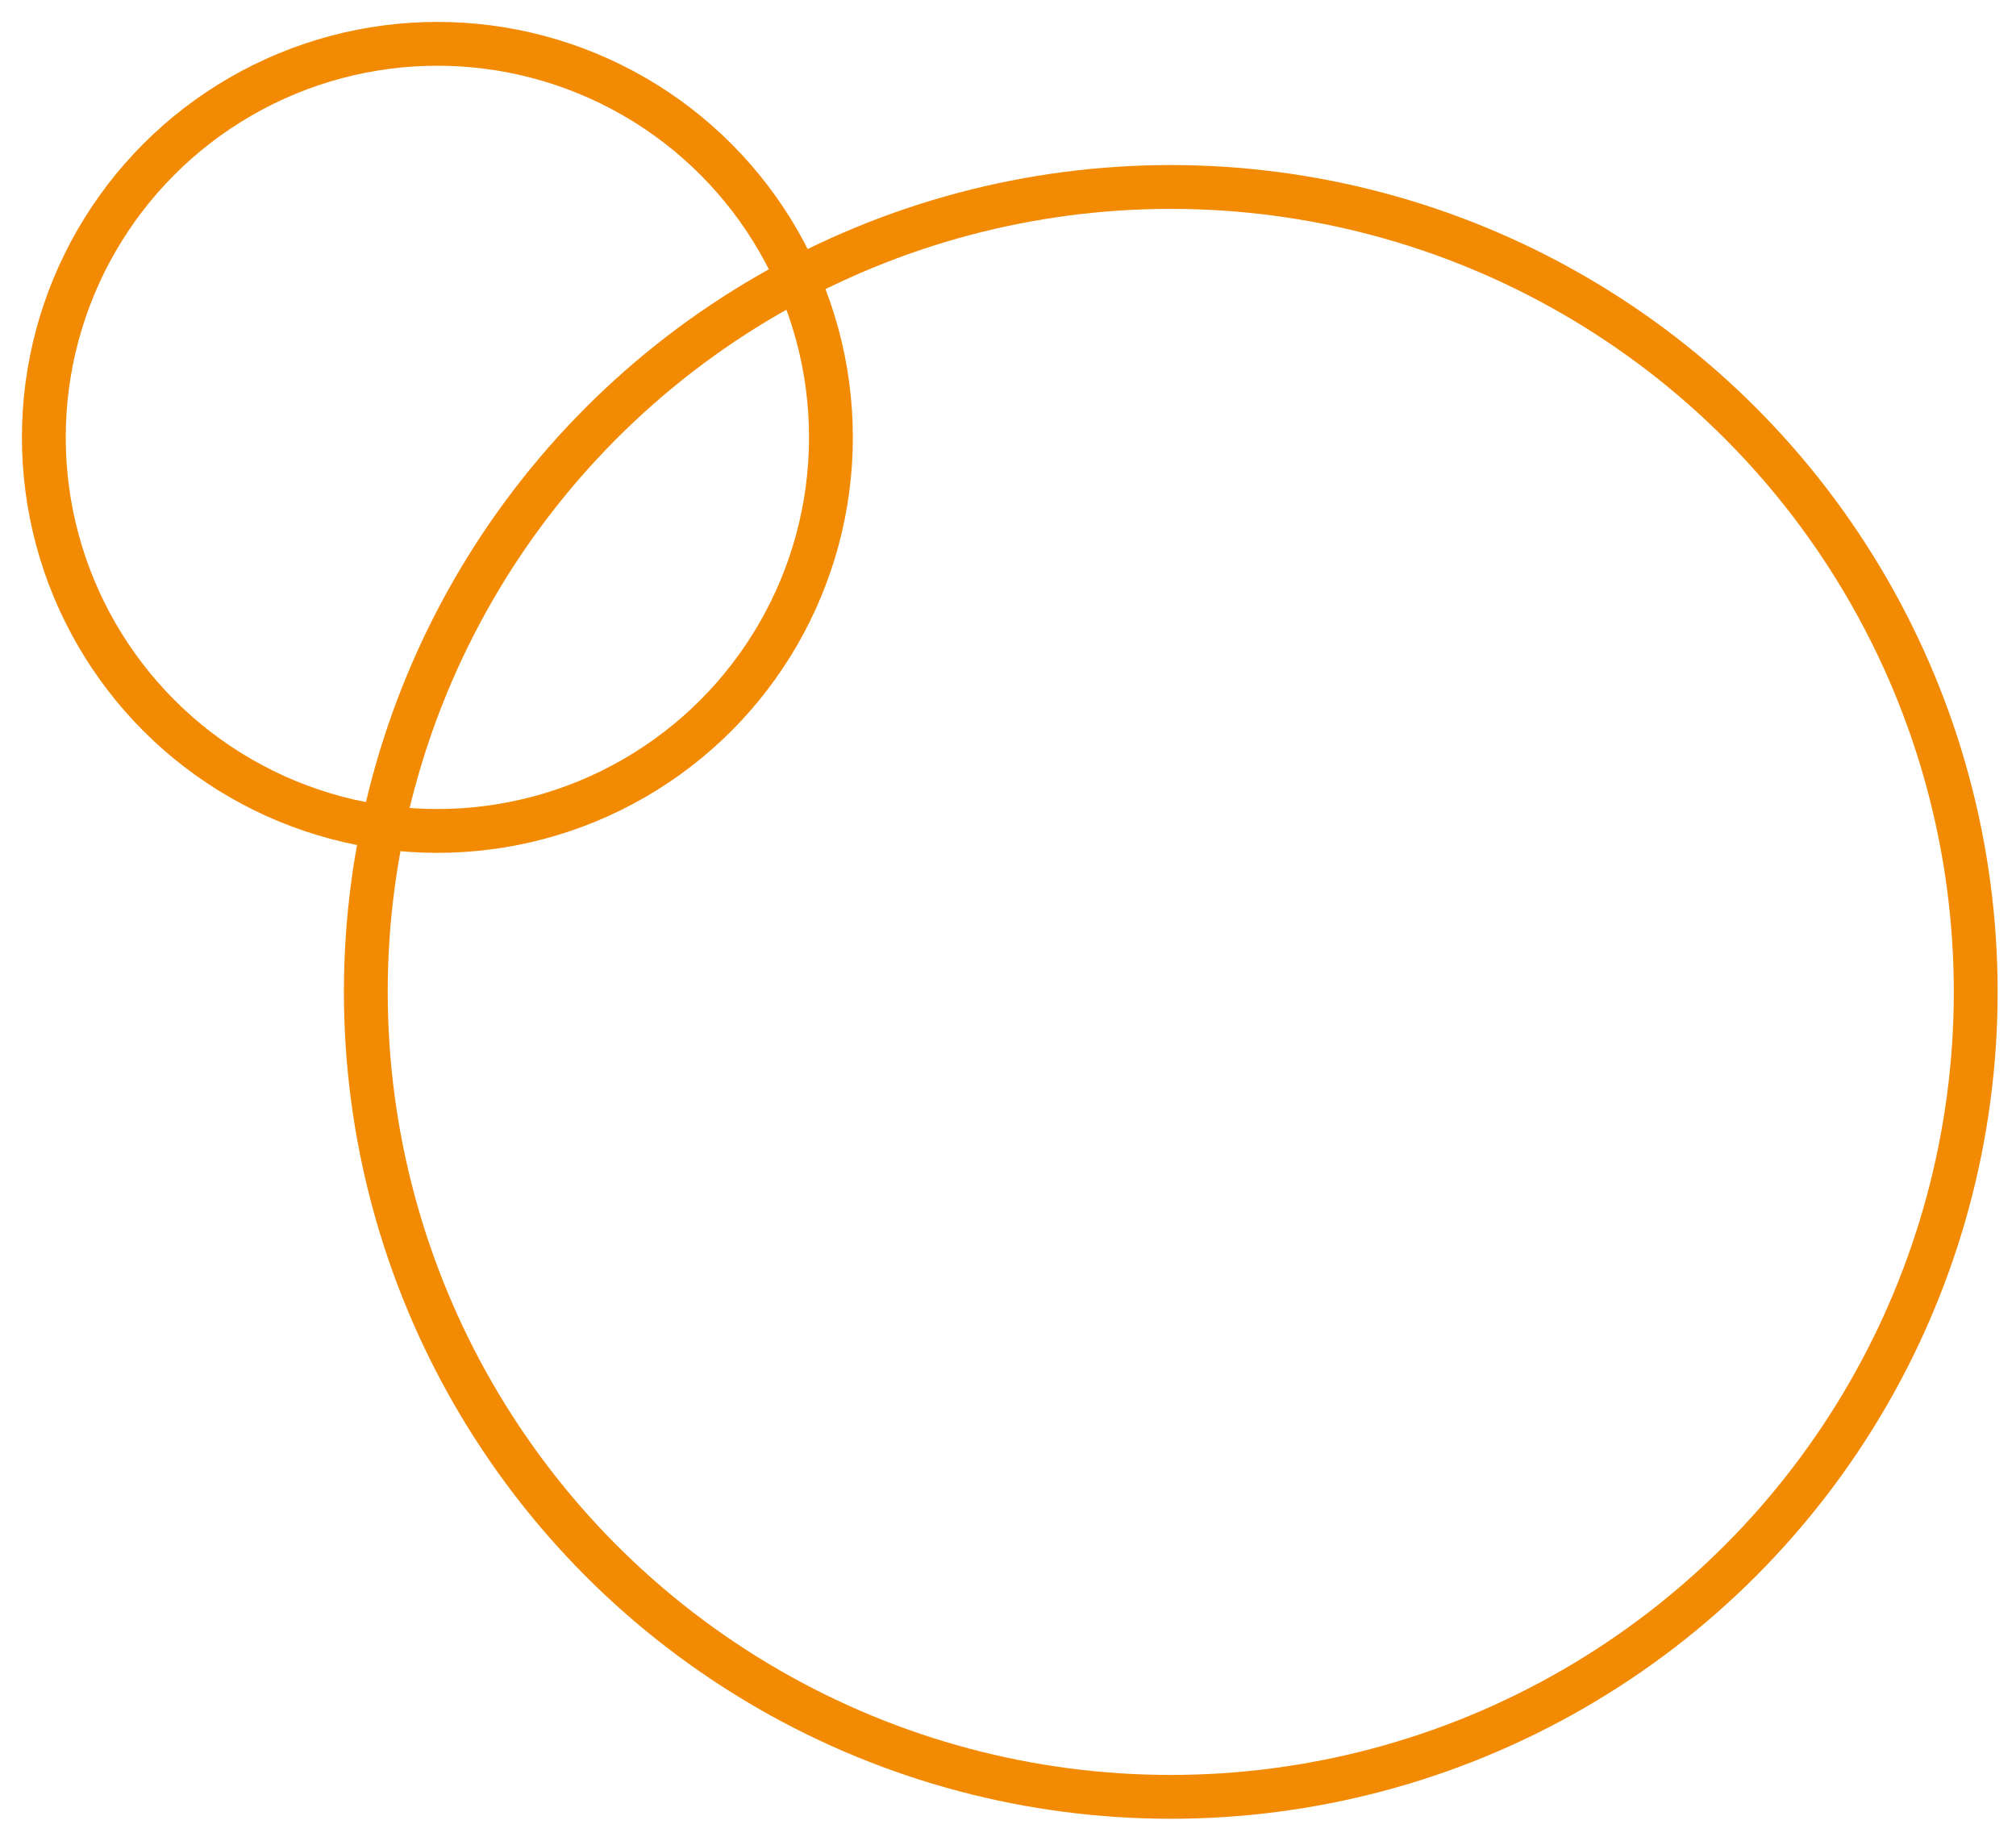
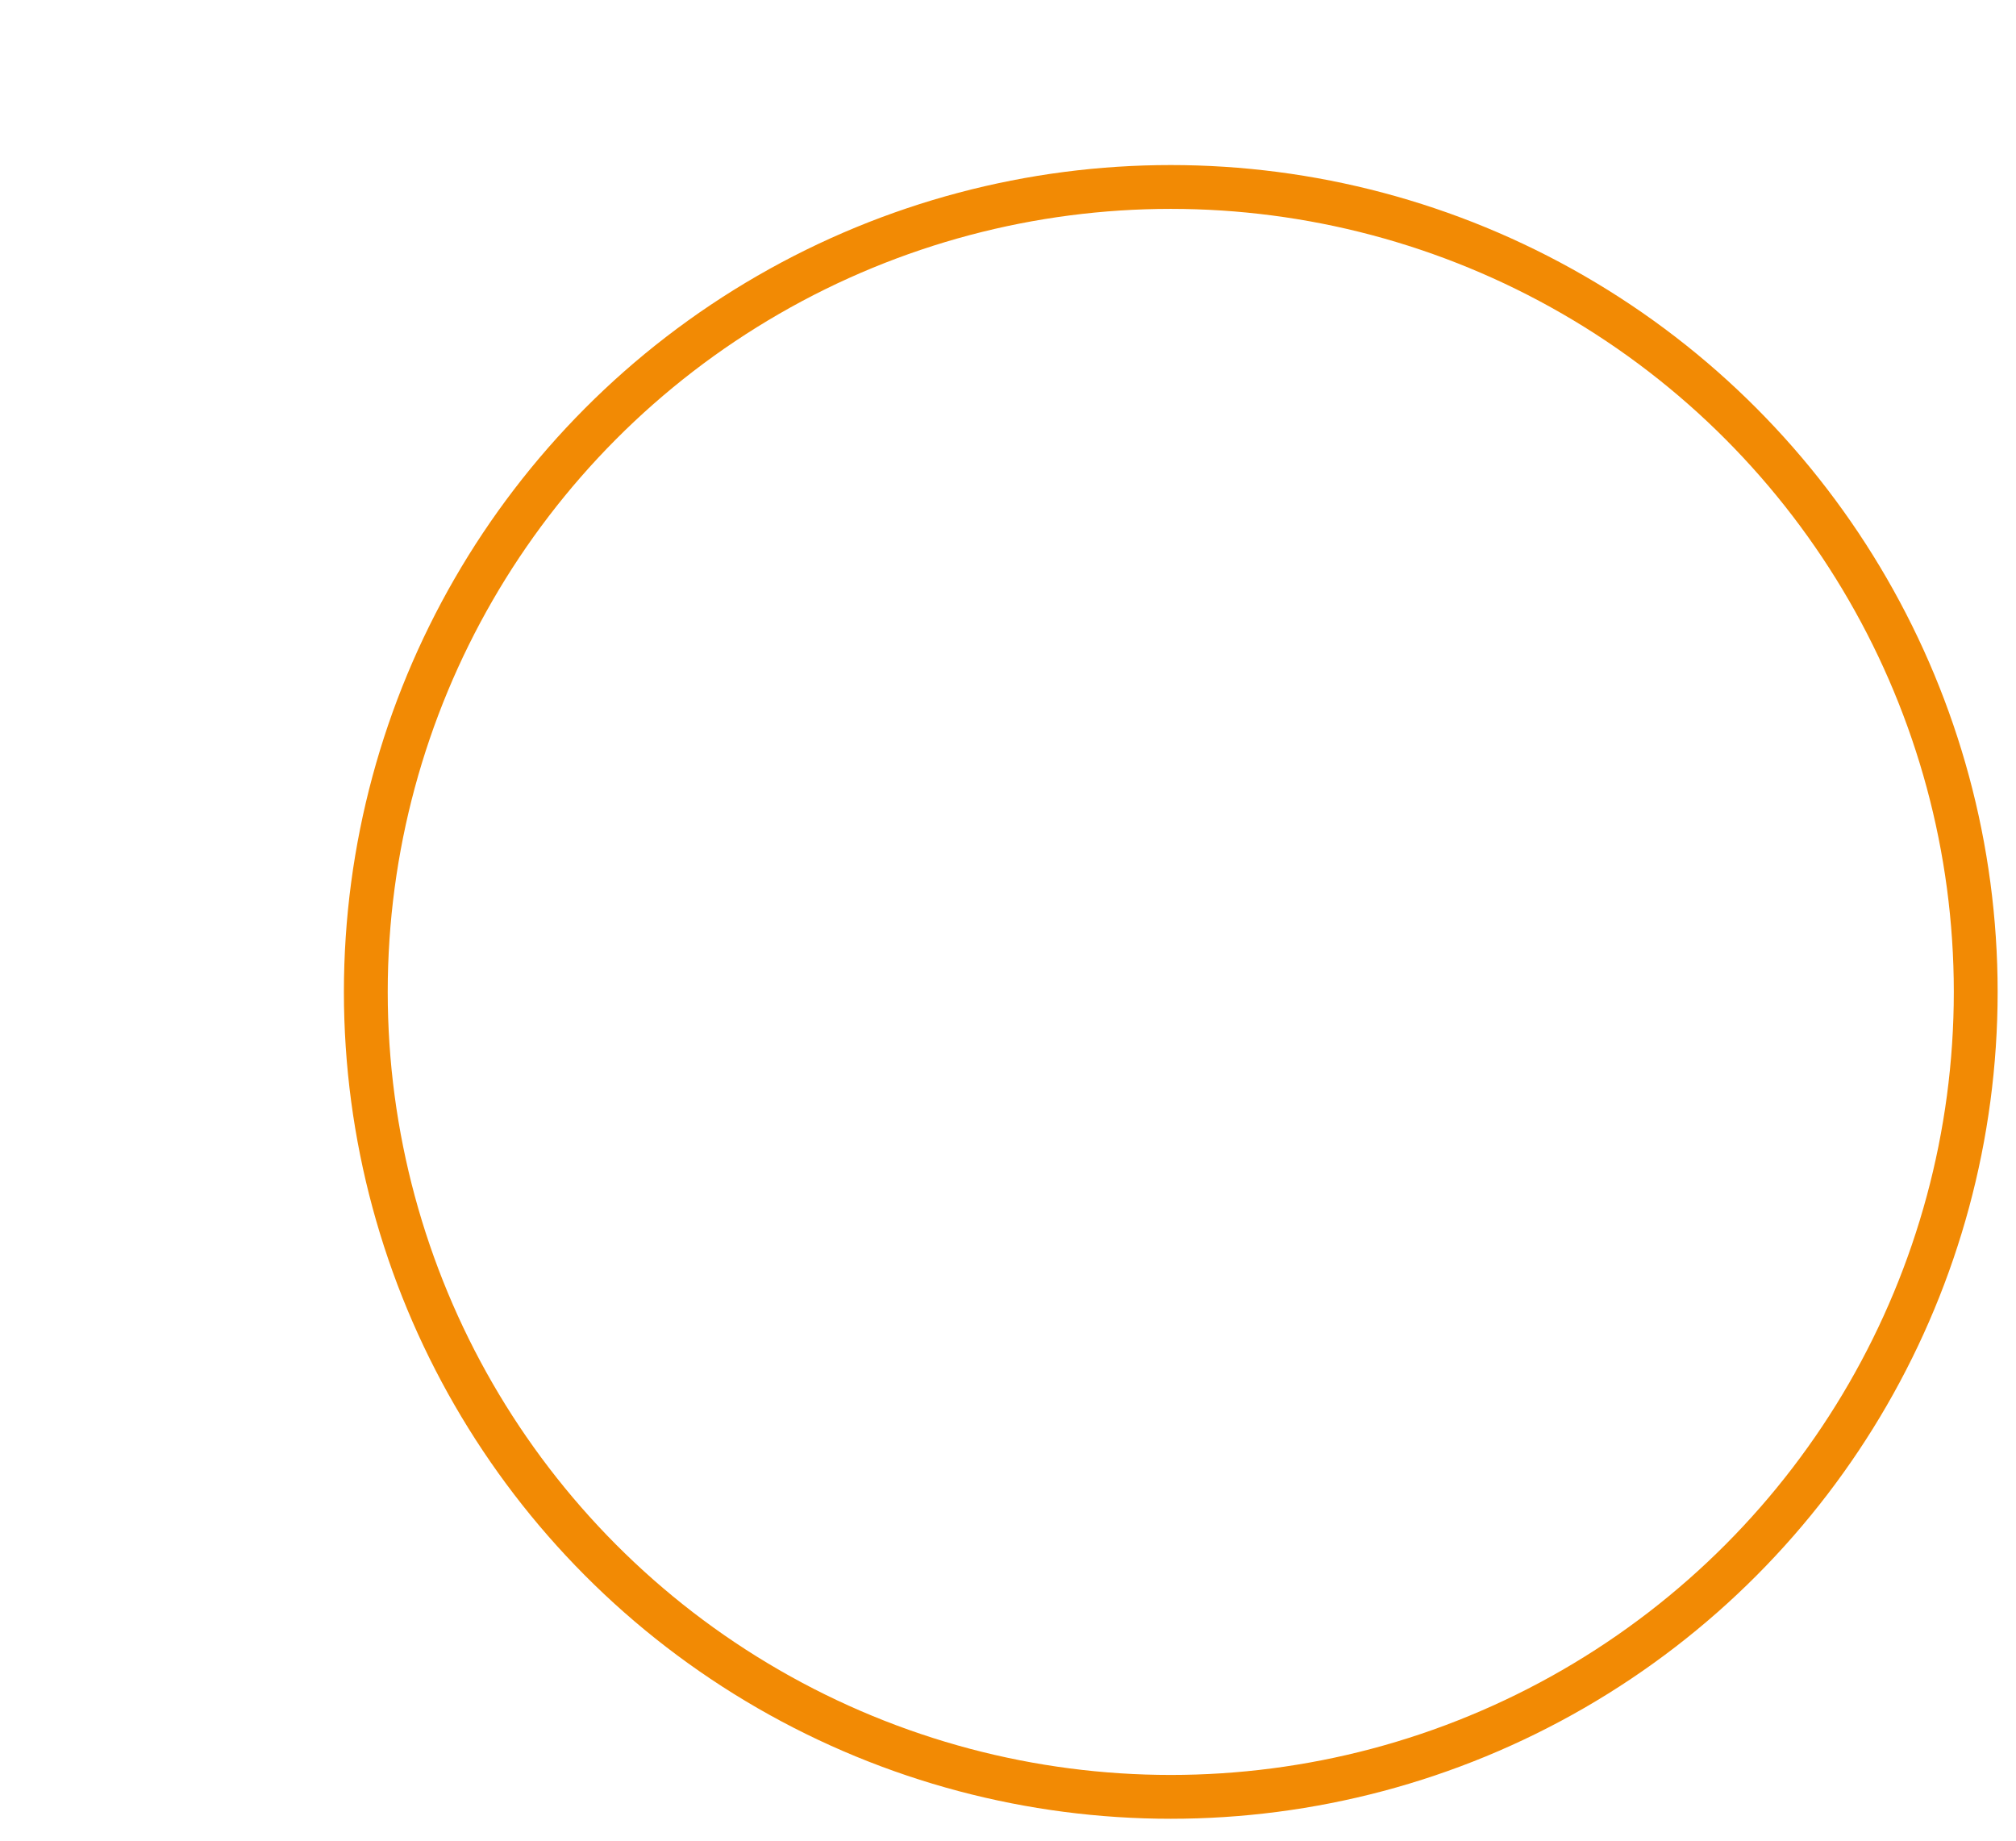
<svg xmlns="http://www.w3.org/2000/svg" width="46px" height="42px" viewBox="0 0 46 42" version="1.1">
  <title>Group 13</title>
  <g id="UI-" stroke="none" stroke-width="1" fill="none" fill-rule="evenodd">
    <g id="Menu-Orange" transform="translate(-214, -105)" stroke="#F28A04">
      <g id="Group-13" transform="translate(215, 106)">
        <circle id="Oval-Copy-2" transform="translate(25.714, 21.633) scale(-1, 1) rotate(-180) translate(-25.714, -21.633) " cx="25.714" cy="21.633" r="18.367" />
-         <circle id="Oval-Copy-2" transform="translate(8.98, 8.98) scale(-1, 1) rotate(-180) translate(-8.98, -8.98) " cx="8.98" cy="8.98" r="8.98" />
      </g>
    </g>
  </g>
</svg>